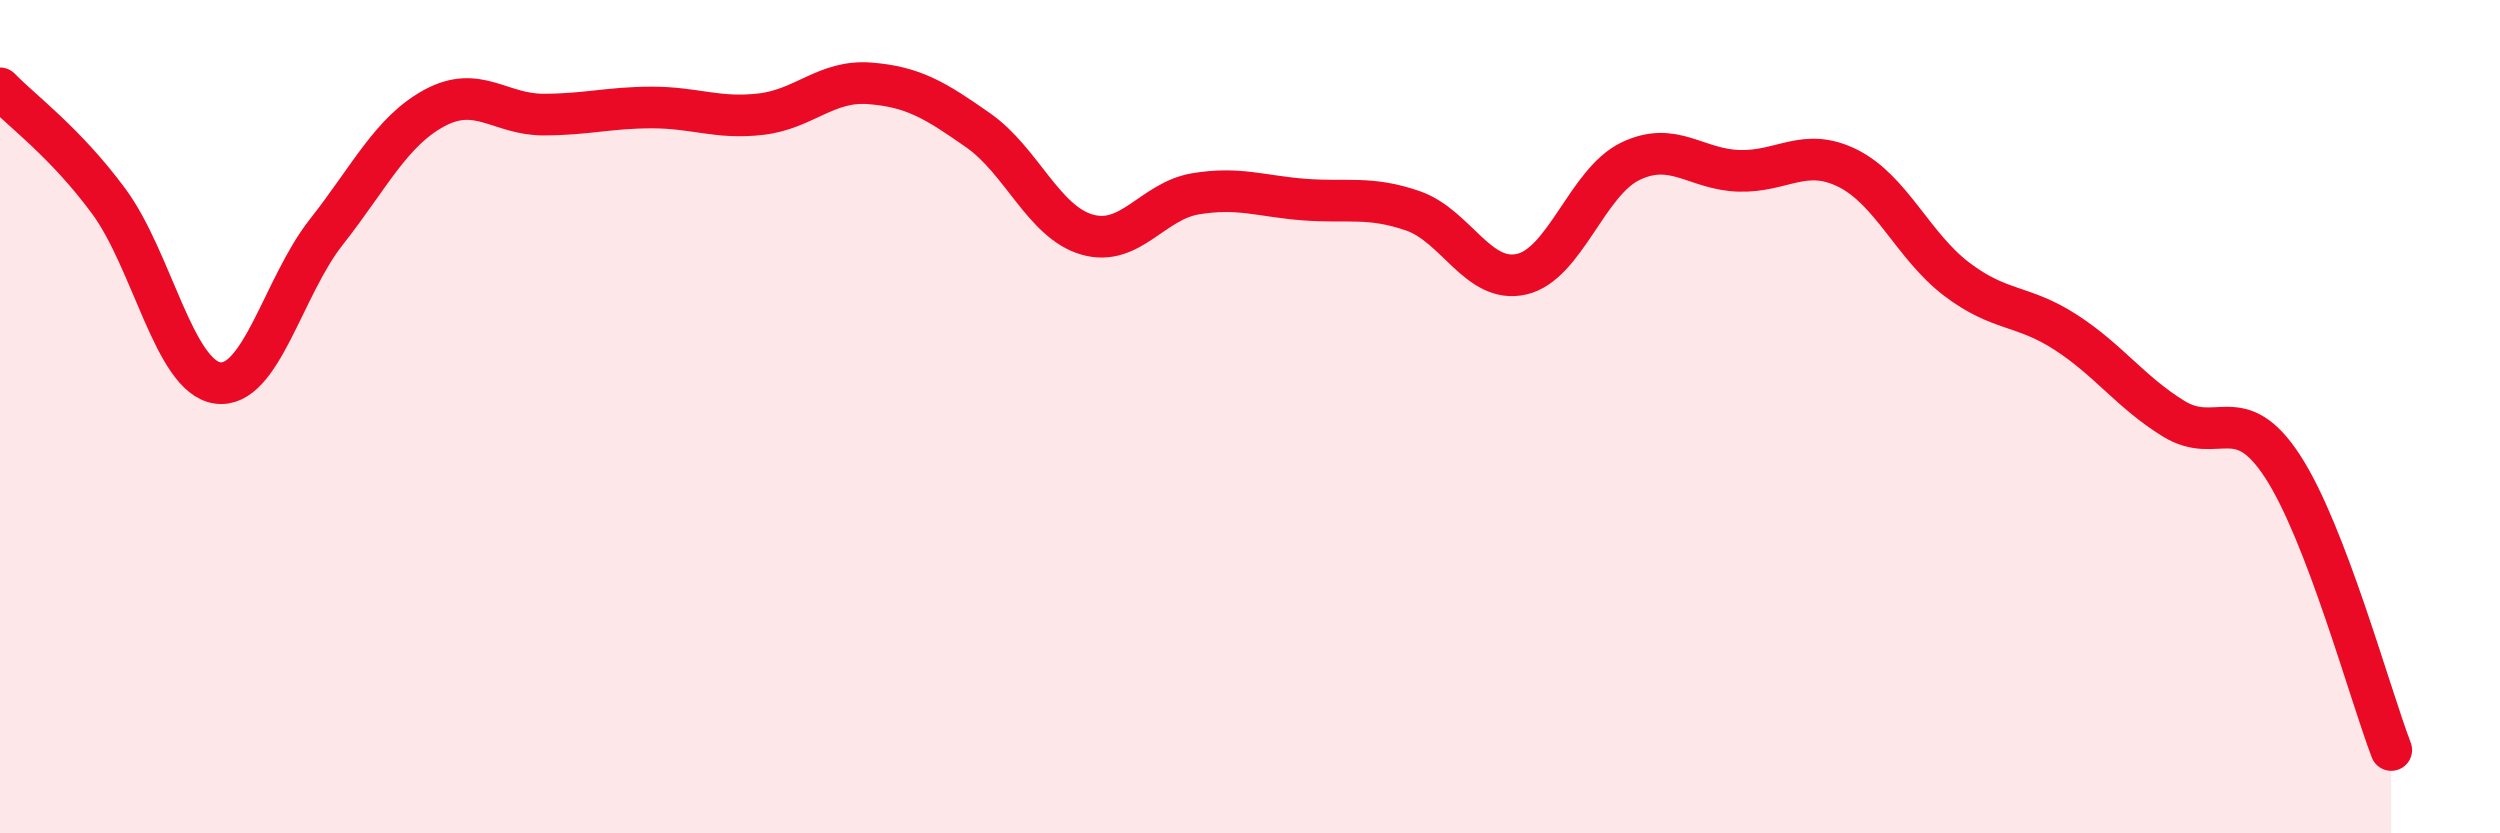
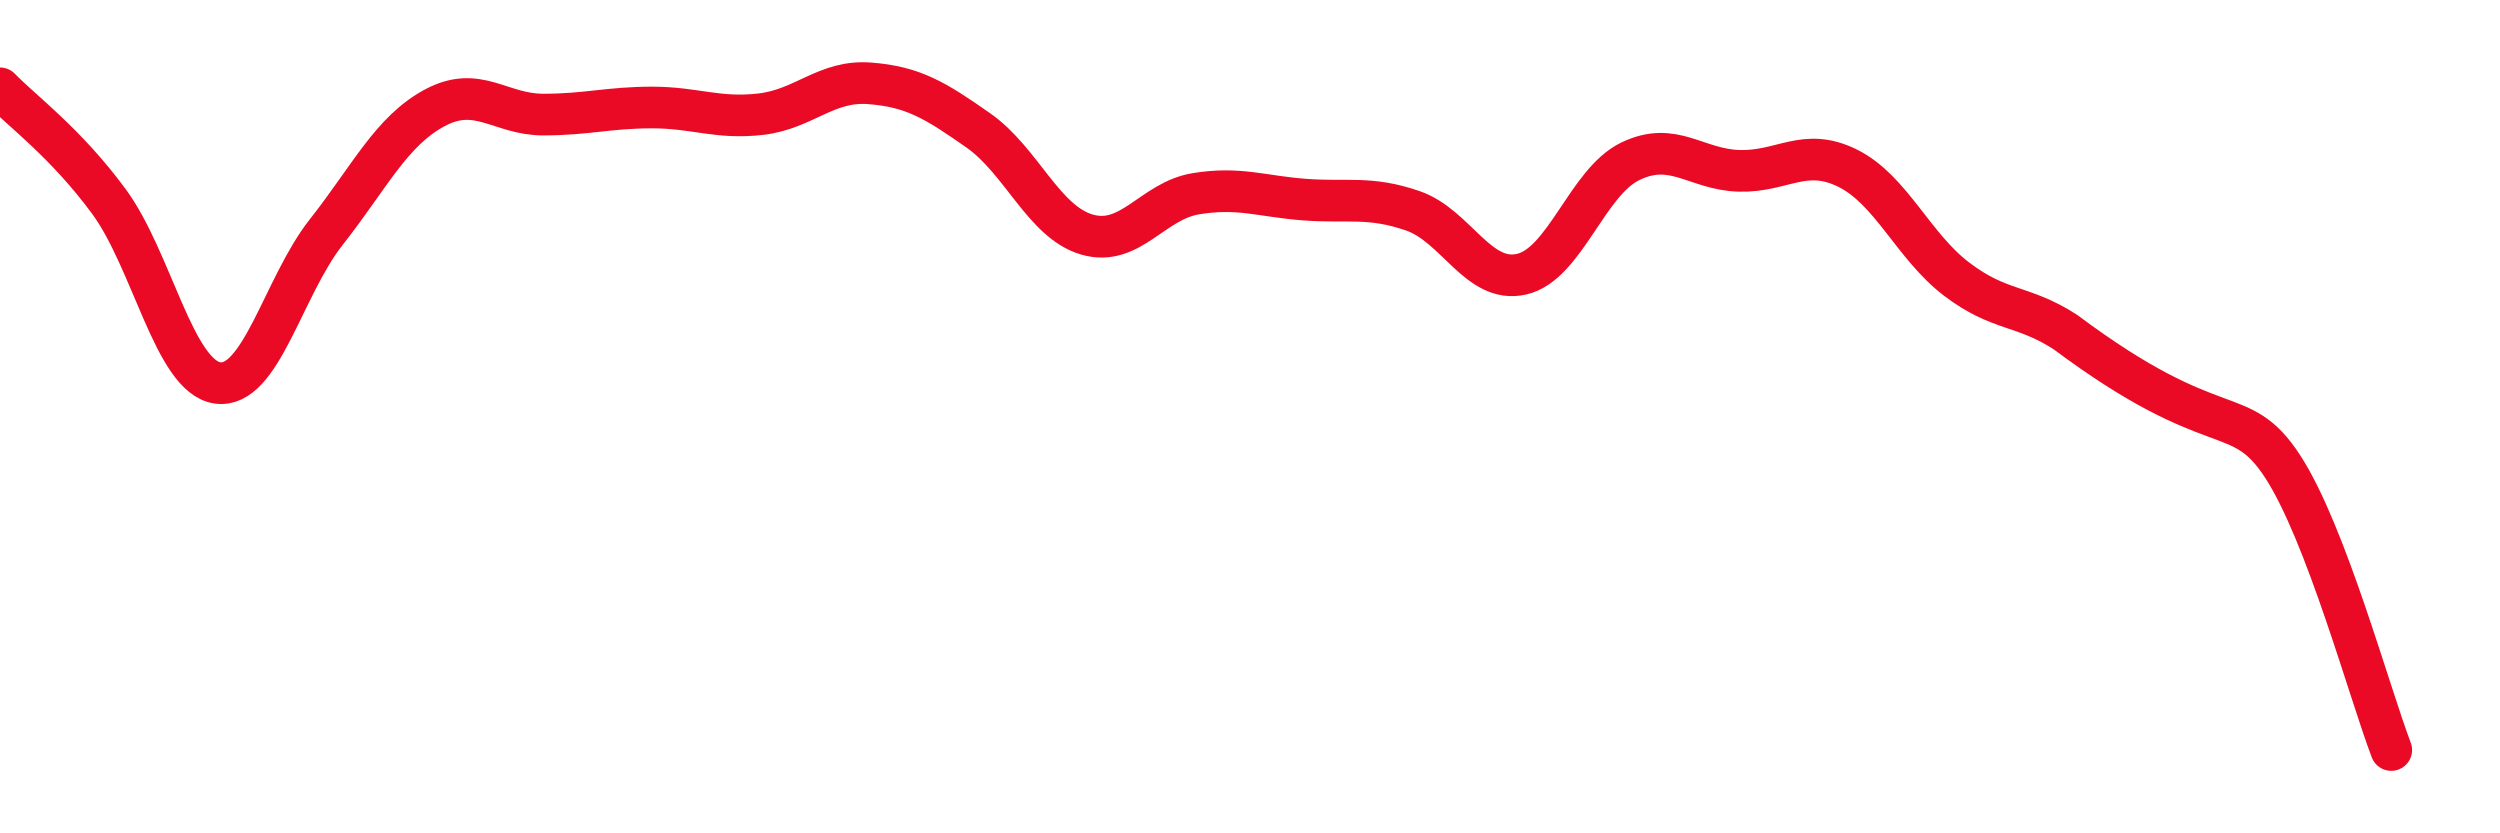
<svg xmlns="http://www.w3.org/2000/svg" width="60" height="20" viewBox="0 0 60 20">
-   <path d="M 0,2.12 C 0.52,2.66 1.57,3.42 2.61,4.83 C 3.65,6.24 4.18,9.04 5.22,9.19 C 6.26,9.34 6.79,6.89 7.83,5.57 C 8.87,4.25 9.39,3.15 10.43,2.59 C 11.47,2.03 12,2.75 13.04,2.75 C 14.08,2.75 14.61,2.58 15.65,2.58 C 16.69,2.58 17.22,2.86 18.26,2.74 C 19.3,2.62 19.83,1.92 20.87,2 C 21.91,2.08 22.44,2.4 23.48,3.13 C 24.52,3.86 25.05,5.33 26.09,5.63 C 27.13,5.93 27.66,4.82 28.7,4.65 C 29.74,4.48 30.26,4.71 31.3,4.79 C 32.34,4.87 32.87,4.7 33.91,5.06 C 34.95,5.42 35.48,6.82 36.52,6.58 C 37.56,6.34 38.09,4.37 39.13,3.87 C 40.17,3.37 40.7,4.07 41.74,4.1 C 42.78,4.13 43.31,3.52 44.35,4.04 C 45.39,4.56 45.92,5.91 46.96,6.7 C 48,7.49 48.53,7.3 49.57,7.97 C 50.61,8.64 51.13,9.41 52.17,10.05 C 53.21,10.69 53.74,9.6 54.78,11.19 C 55.82,12.78 56.87,16.64 57.39,18L57.39 20L0 20Z" fill="#EB0A25" opacity="0.1" stroke-linecap="round" stroke-linejoin="round" />
-   <path d="M 0,2.12 C 0.52,2.66 1.57,3.42 2.61,4.83 C 3.65,6.24 4.18,9.04 5.22,9.19 C 6.26,9.34 6.79,6.89 7.83,5.57 C 8.87,4.25 9.39,3.15 10.43,2.59 C 11.47,2.03 12,2.75 13.04,2.75 C 14.08,2.75 14.61,2.58 15.65,2.58 C 16.69,2.58 17.22,2.86 18.26,2.74 C 19.3,2.62 19.83,1.92 20.87,2 C 21.91,2.08 22.44,2.4 23.48,3.13 C 24.52,3.86 25.05,5.33 26.09,5.63 C 27.13,5.93 27.66,4.82 28.7,4.65 C 29.74,4.48 30.26,4.71 31.3,4.79 C 32.34,4.87 32.87,4.7 33.91,5.06 C 34.95,5.42 35.48,6.82 36.52,6.58 C 37.56,6.34 38.09,4.37 39.13,3.87 C 40.17,3.37 40.7,4.07 41.74,4.1 C 42.78,4.13 43.31,3.52 44.35,4.04 C 45.39,4.56 45.92,5.91 46.96,6.7 C 48,7.49 48.53,7.3 49.57,7.97 C 50.61,8.64 51.13,9.41 52.17,10.05 C 53.21,10.69 53.74,9.6 54.78,11.19 C 55.82,12.78 56.87,16.64 57.39,18" stroke="#EB0A25" stroke-width="1" fill="none" stroke-linecap="round" stroke-linejoin="round" />
+   <path d="M 0,2.12 C 0.52,2.66 1.57,3.42 2.61,4.83 C 3.65,6.24 4.18,9.04 5.22,9.19 C 6.26,9.34 6.79,6.89 7.83,5.57 C 8.87,4.25 9.39,3.15 10.43,2.59 C 11.47,2.03 12,2.75 13.04,2.75 C 14.08,2.75 14.61,2.58 15.65,2.58 C 16.69,2.58 17.22,2.86 18.26,2.74 C 19.3,2.62 19.83,1.92 20.87,2 C 21.91,2.08 22.44,2.4 23.48,3.13 C 24.52,3.86 25.05,5.33 26.09,5.63 C 27.13,5.93 27.66,4.82 28.7,4.65 C 29.74,4.48 30.26,4.71 31.3,4.79 C 32.34,4.87 32.87,4.7 33.91,5.06 C 34.95,5.42 35.48,6.82 36.52,6.58 C 37.56,6.34 38.09,4.37 39.13,3.87 C 40.17,3.37 40.7,4.07 41.74,4.1 C 42.78,4.13 43.31,3.52 44.35,4.04 C 45.39,4.56 45.92,5.91 46.96,6.7 C 48,7.49 48.53,7.3 49.57,7.97 C 53.21,10.69 53.74,9.6 54.78,11.19 C 55.82,12.78 56.87,16.64 57.39,18" stroke="#EB0A25" stroke-width="1" fill="none" stroke-linecap="round" stroke-linejoin="round" />
</svg>